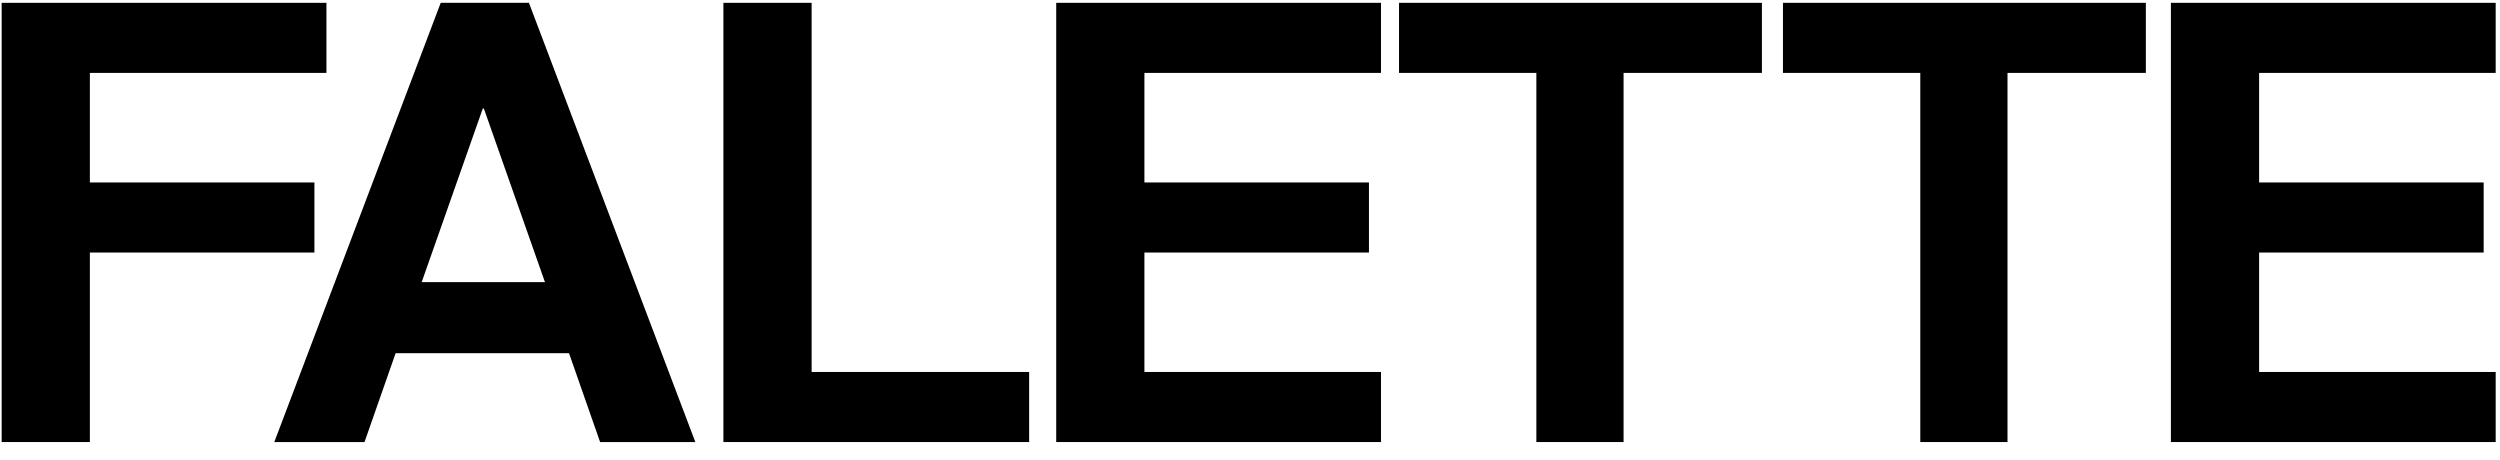
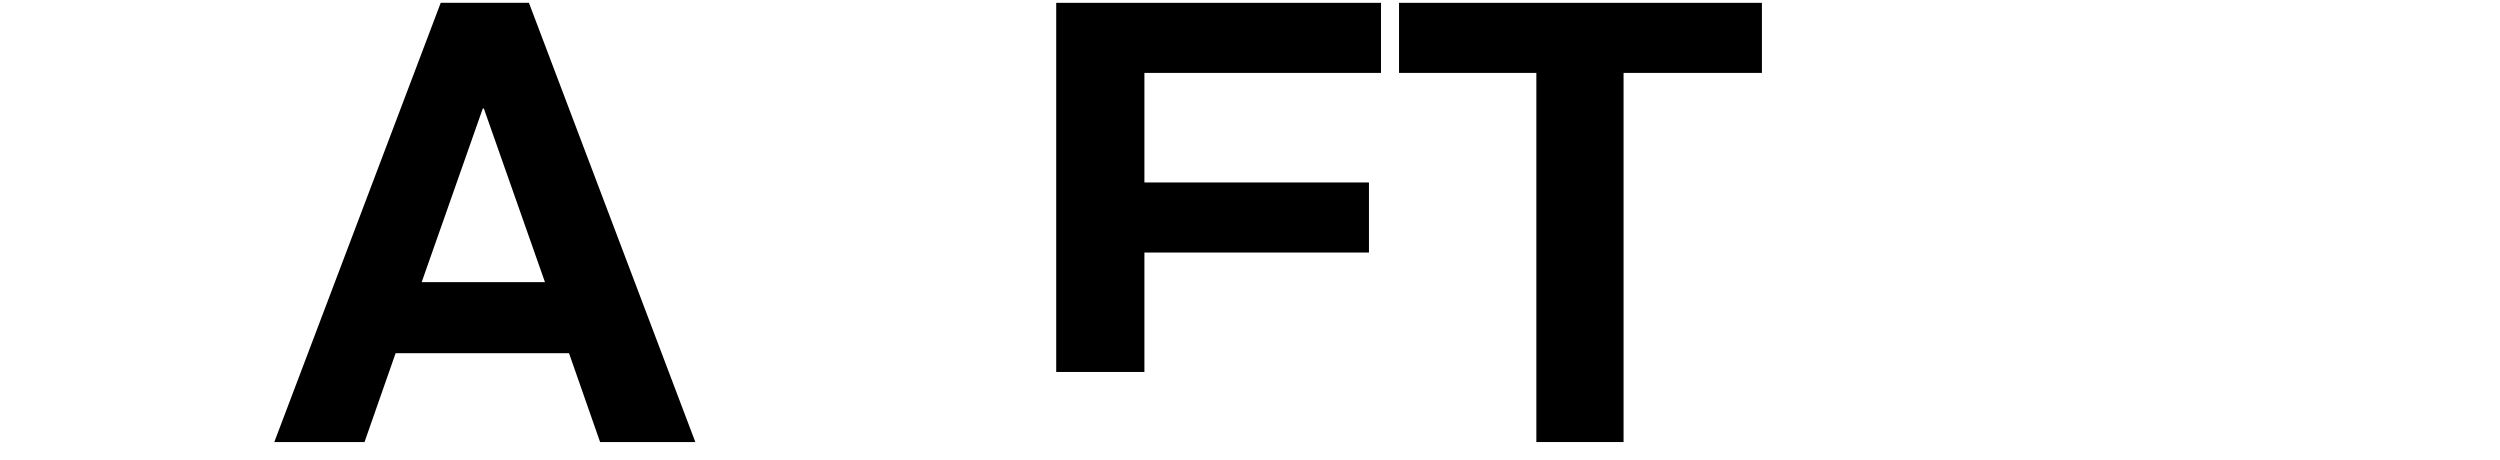
<svg xmlns="http://www.w3.org/2000/svg" width="136" height="25" viewBox="0 0 136 25" fill="none">
-   <path d="M0.09 24.047V0.154H17.758V3.966H4.889V9.926H17.104V13.738H4.889V24.047H0.09Z" fill="black" />
  <path d="M14.922 24.047L23.975 0.154H28.774L37.826 24.047H32.645L30.955 19.215H21.521L19.83 24.047H14.922ZM26.265 5.899L22.939 15.349H29.646L26.32 5.899H26.265Z" fill="black" />
-   <path d="M44.152 0.154V20.235H55.985V24.047H39.353V0.154H44.152Z" fill="black" />
-   <path d="M57.458 24.047V0.154H75.126V3.966H62.256V9.926H74.471V13.738H62.256V20.235H75.126V24.047H57.458Z" fill="black" />
+   <path d="M57.458 24.047V0.154H75.126V3.966H62.256V9.926H74.471V13.738H62.256V20.235H75.126H57.458Z" fill="black" />
  <path d="M83.578 24.047V3.966H76.107V0.154H95.848V3.966H88.322V24.047H83.524H83.578Z" fill="black" />
-   <path d="M104.464 24.047V3.966H96.993V0.154H116.734V3.966H109.208V24.047H104.409H104.464Z" fill="black" />
-   <path d="M118.097 24.047V0.154H135.765V3.966H122.896V9.926H135.111V13.738H122.896V20.235H135.765V24.047H118.097Z" fill="black" />
</svg>